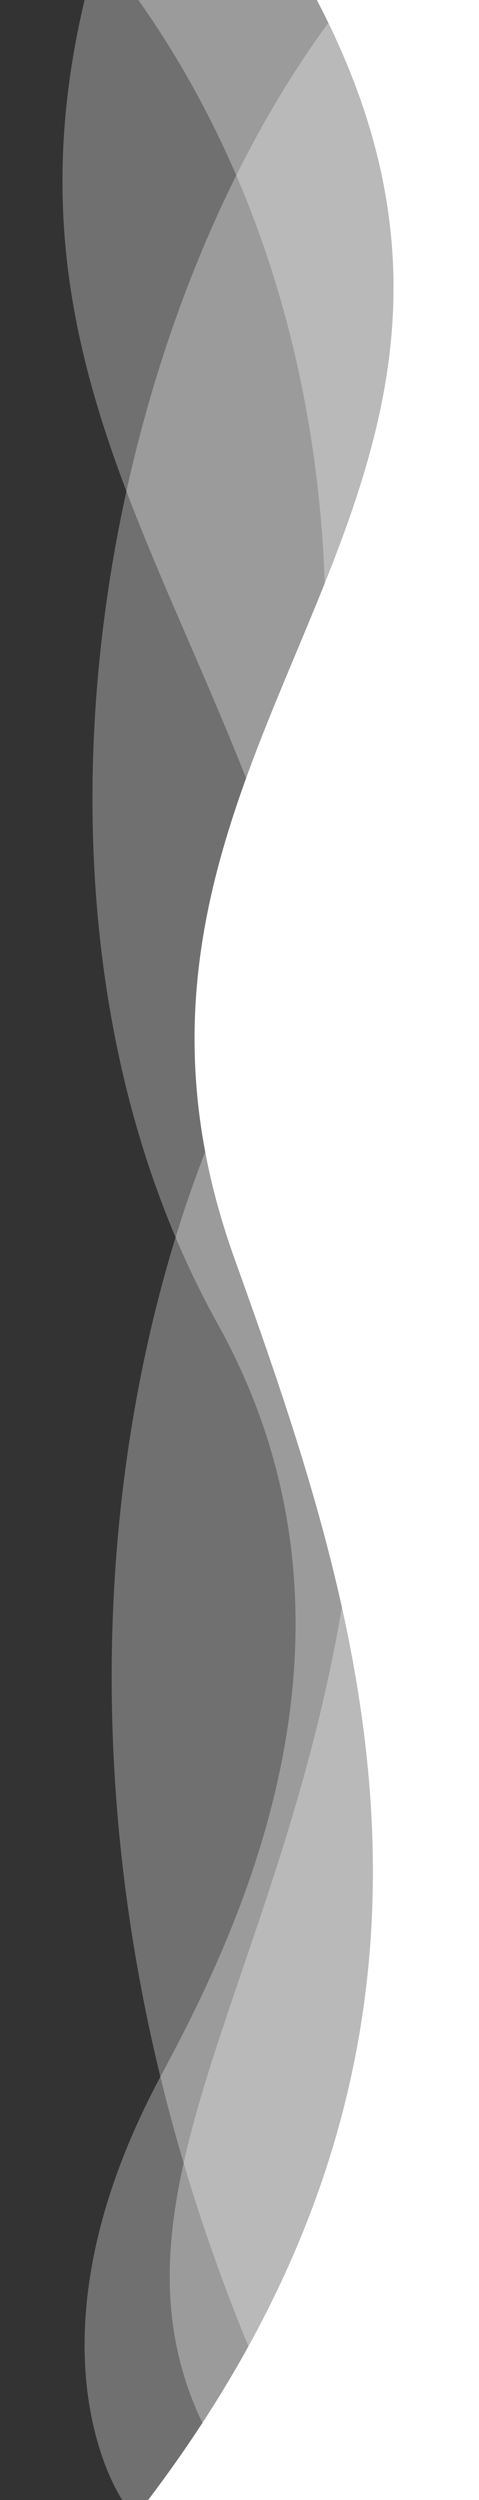
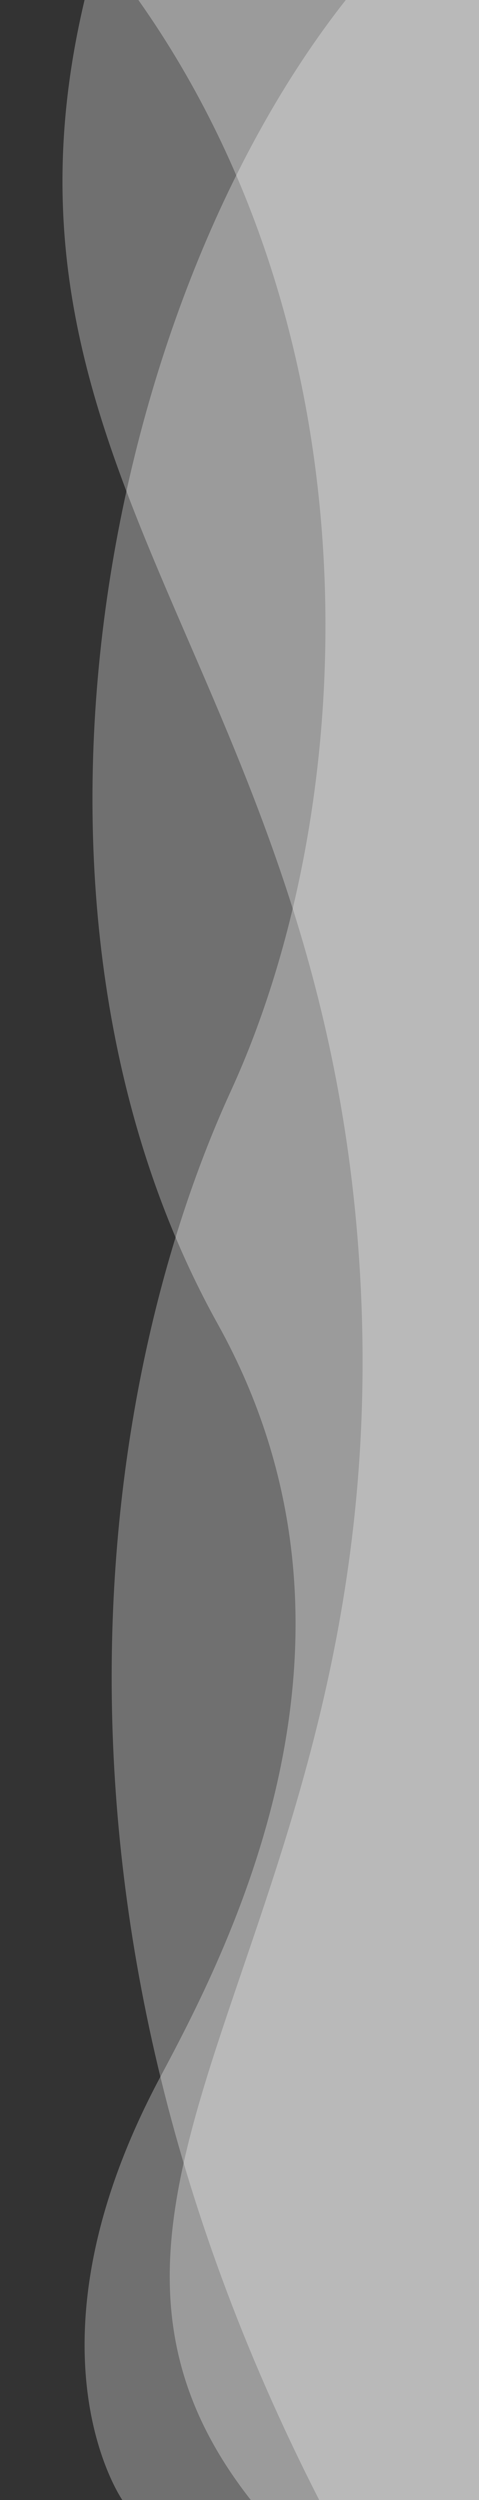
<svg xmlns="http://www.w3.org/2000/svg" id="Layer_1" version="1.1" viewBox="0 0 115 600">
  <rect x="0" y="0" width="115" height="600" fill="#333333" stroke="none" />
  <defs>
    <style>
      .st0, .st1 {
        fill: #fff;
      }

      .st1 {
        isolation: isolate;
        opacity: .3;
      }
    </style>
  </defs>
  <path class="st1" d="M60.23,600c-58.8-74.95,35.12-138.42,26.22-294.05C78.22,162.21-6.77,114.3,20.3,0h94.7v600h-54.77Z" />
  <path class="st1" d="M83.01,0C24.74,73.93-3.33,217.71,52.28,317.76c41.28,74.27,3.79,147.77-13.77,180.64-34.69,64.95-9.13,101.6-9.13,101.6h85.62V0h-31.99Z" />
  <path class="st1" d="M76.65,600C3.02,456.11,24.44,329.41,55.46,261.75,86.48,194.09,91.48,82.45,33.22,0h81.78v600h-38.35Z" />
-   <path class="st0" d="M35.55,600c85.02-112.29,51.68-211.68,20.72-298.04C11.82,177.97,140.43,122.92,76.07,0h38.93v600H35.55Z" />
</svg>